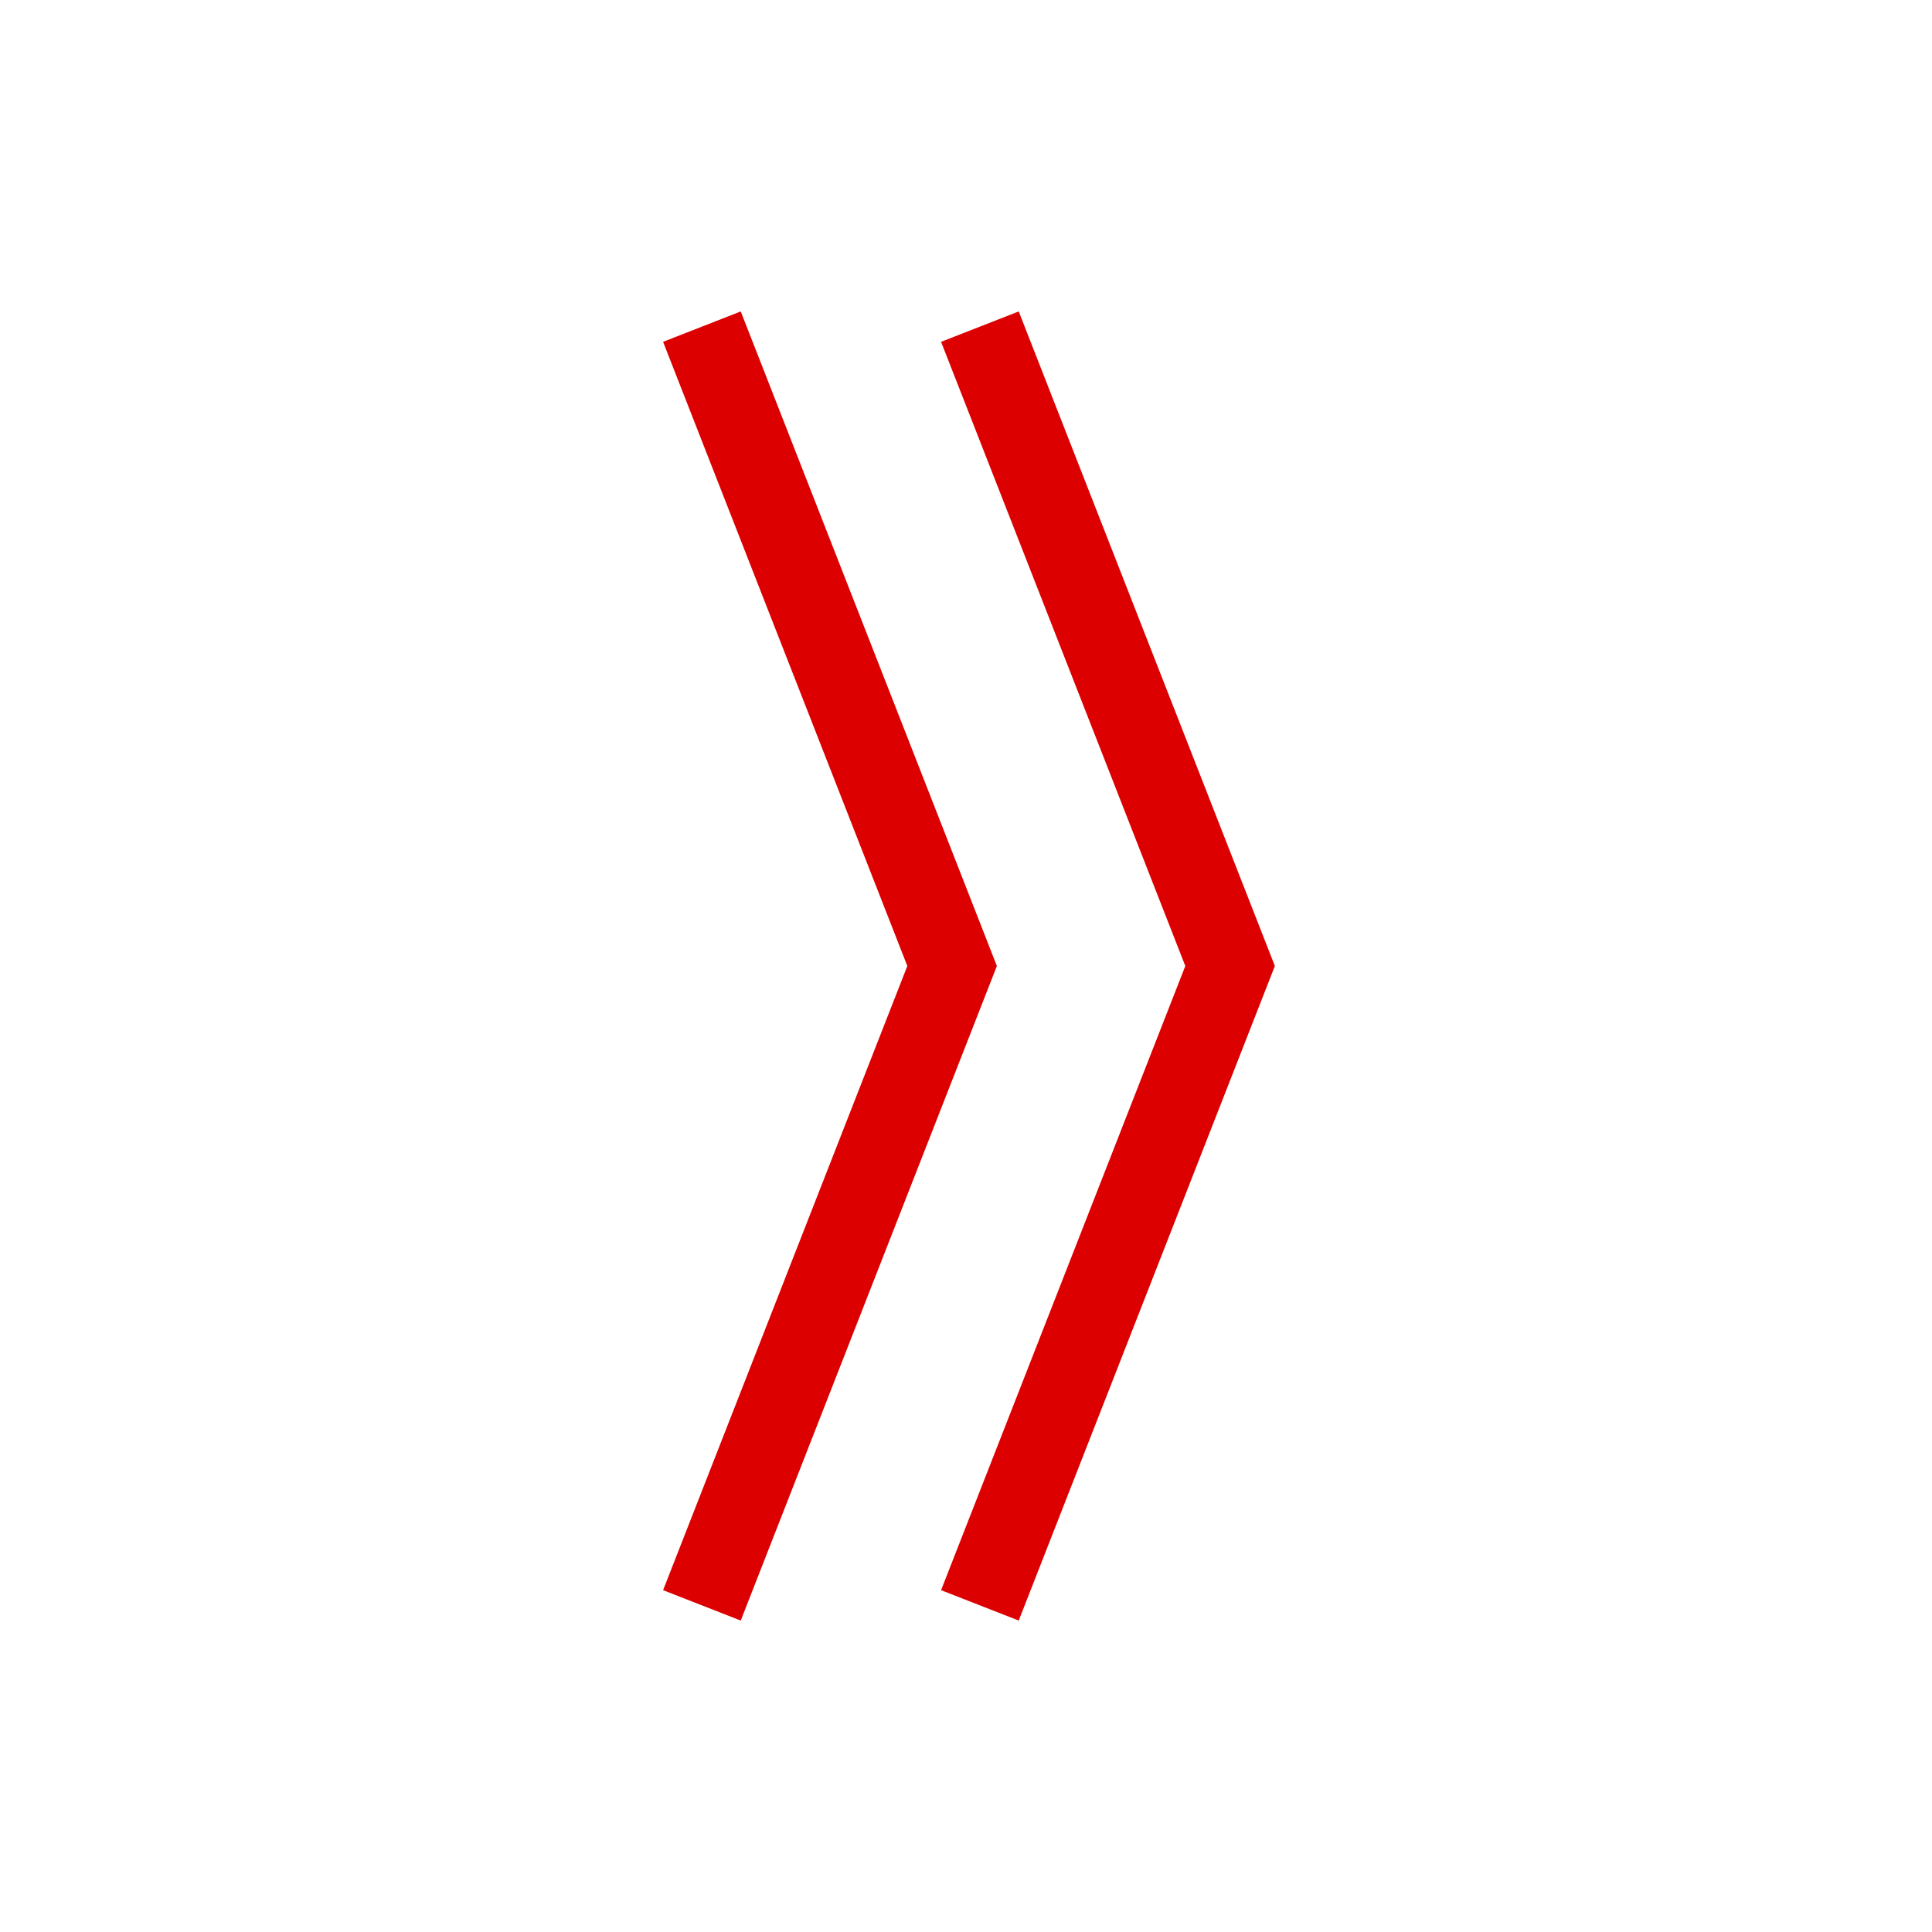
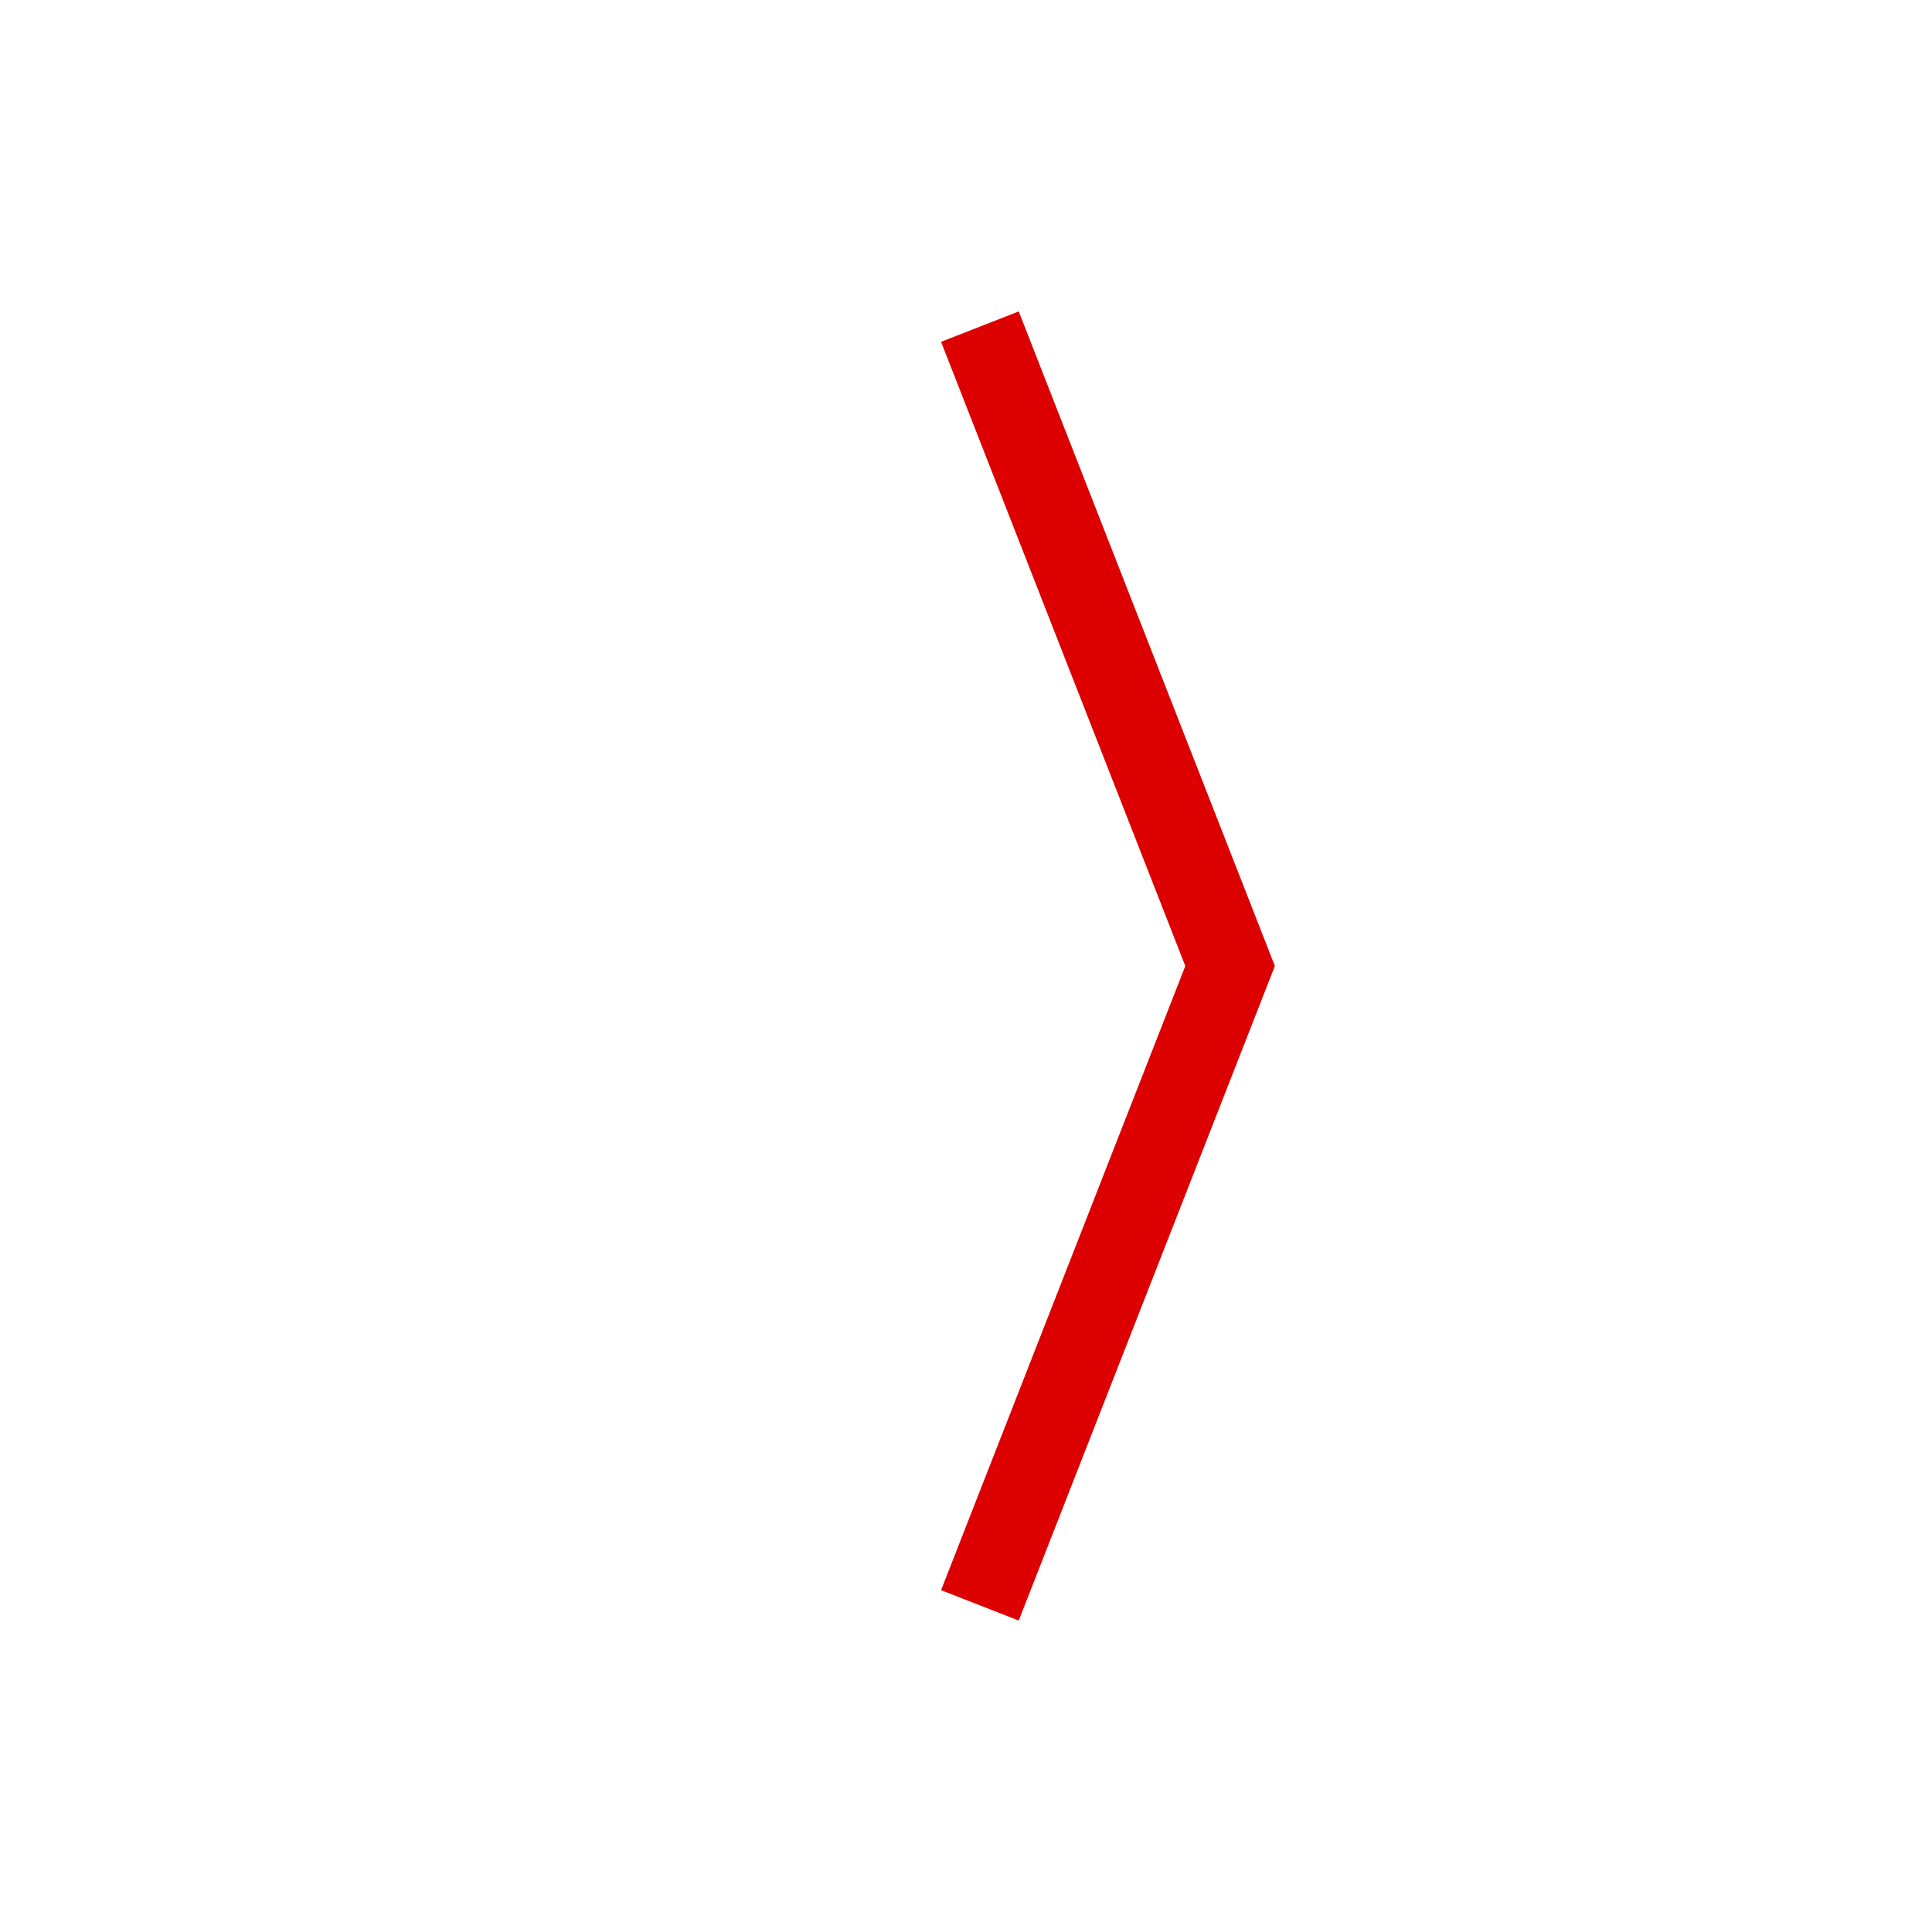
<svg xmlns="http://www.w3.org/2000/svg" id="Слой_1" style="enable-background:new 0 0 139 139;" version="1.1" viewBox="0 0 139 139" xml:space="preserve">
  <style type="text/css">
		.st0{fill:none;stroke:#dc0000;stroke-width:6;stroke-miterlimit:10;}
	</style>
  <polyline class="st0" points="70.5,115.5 88.5,69.5 70.5,23.5 " />
-   <polyline class="st0" points="50.5,115.5 68.5,69.5 50.5,23.5 " />
</svg>